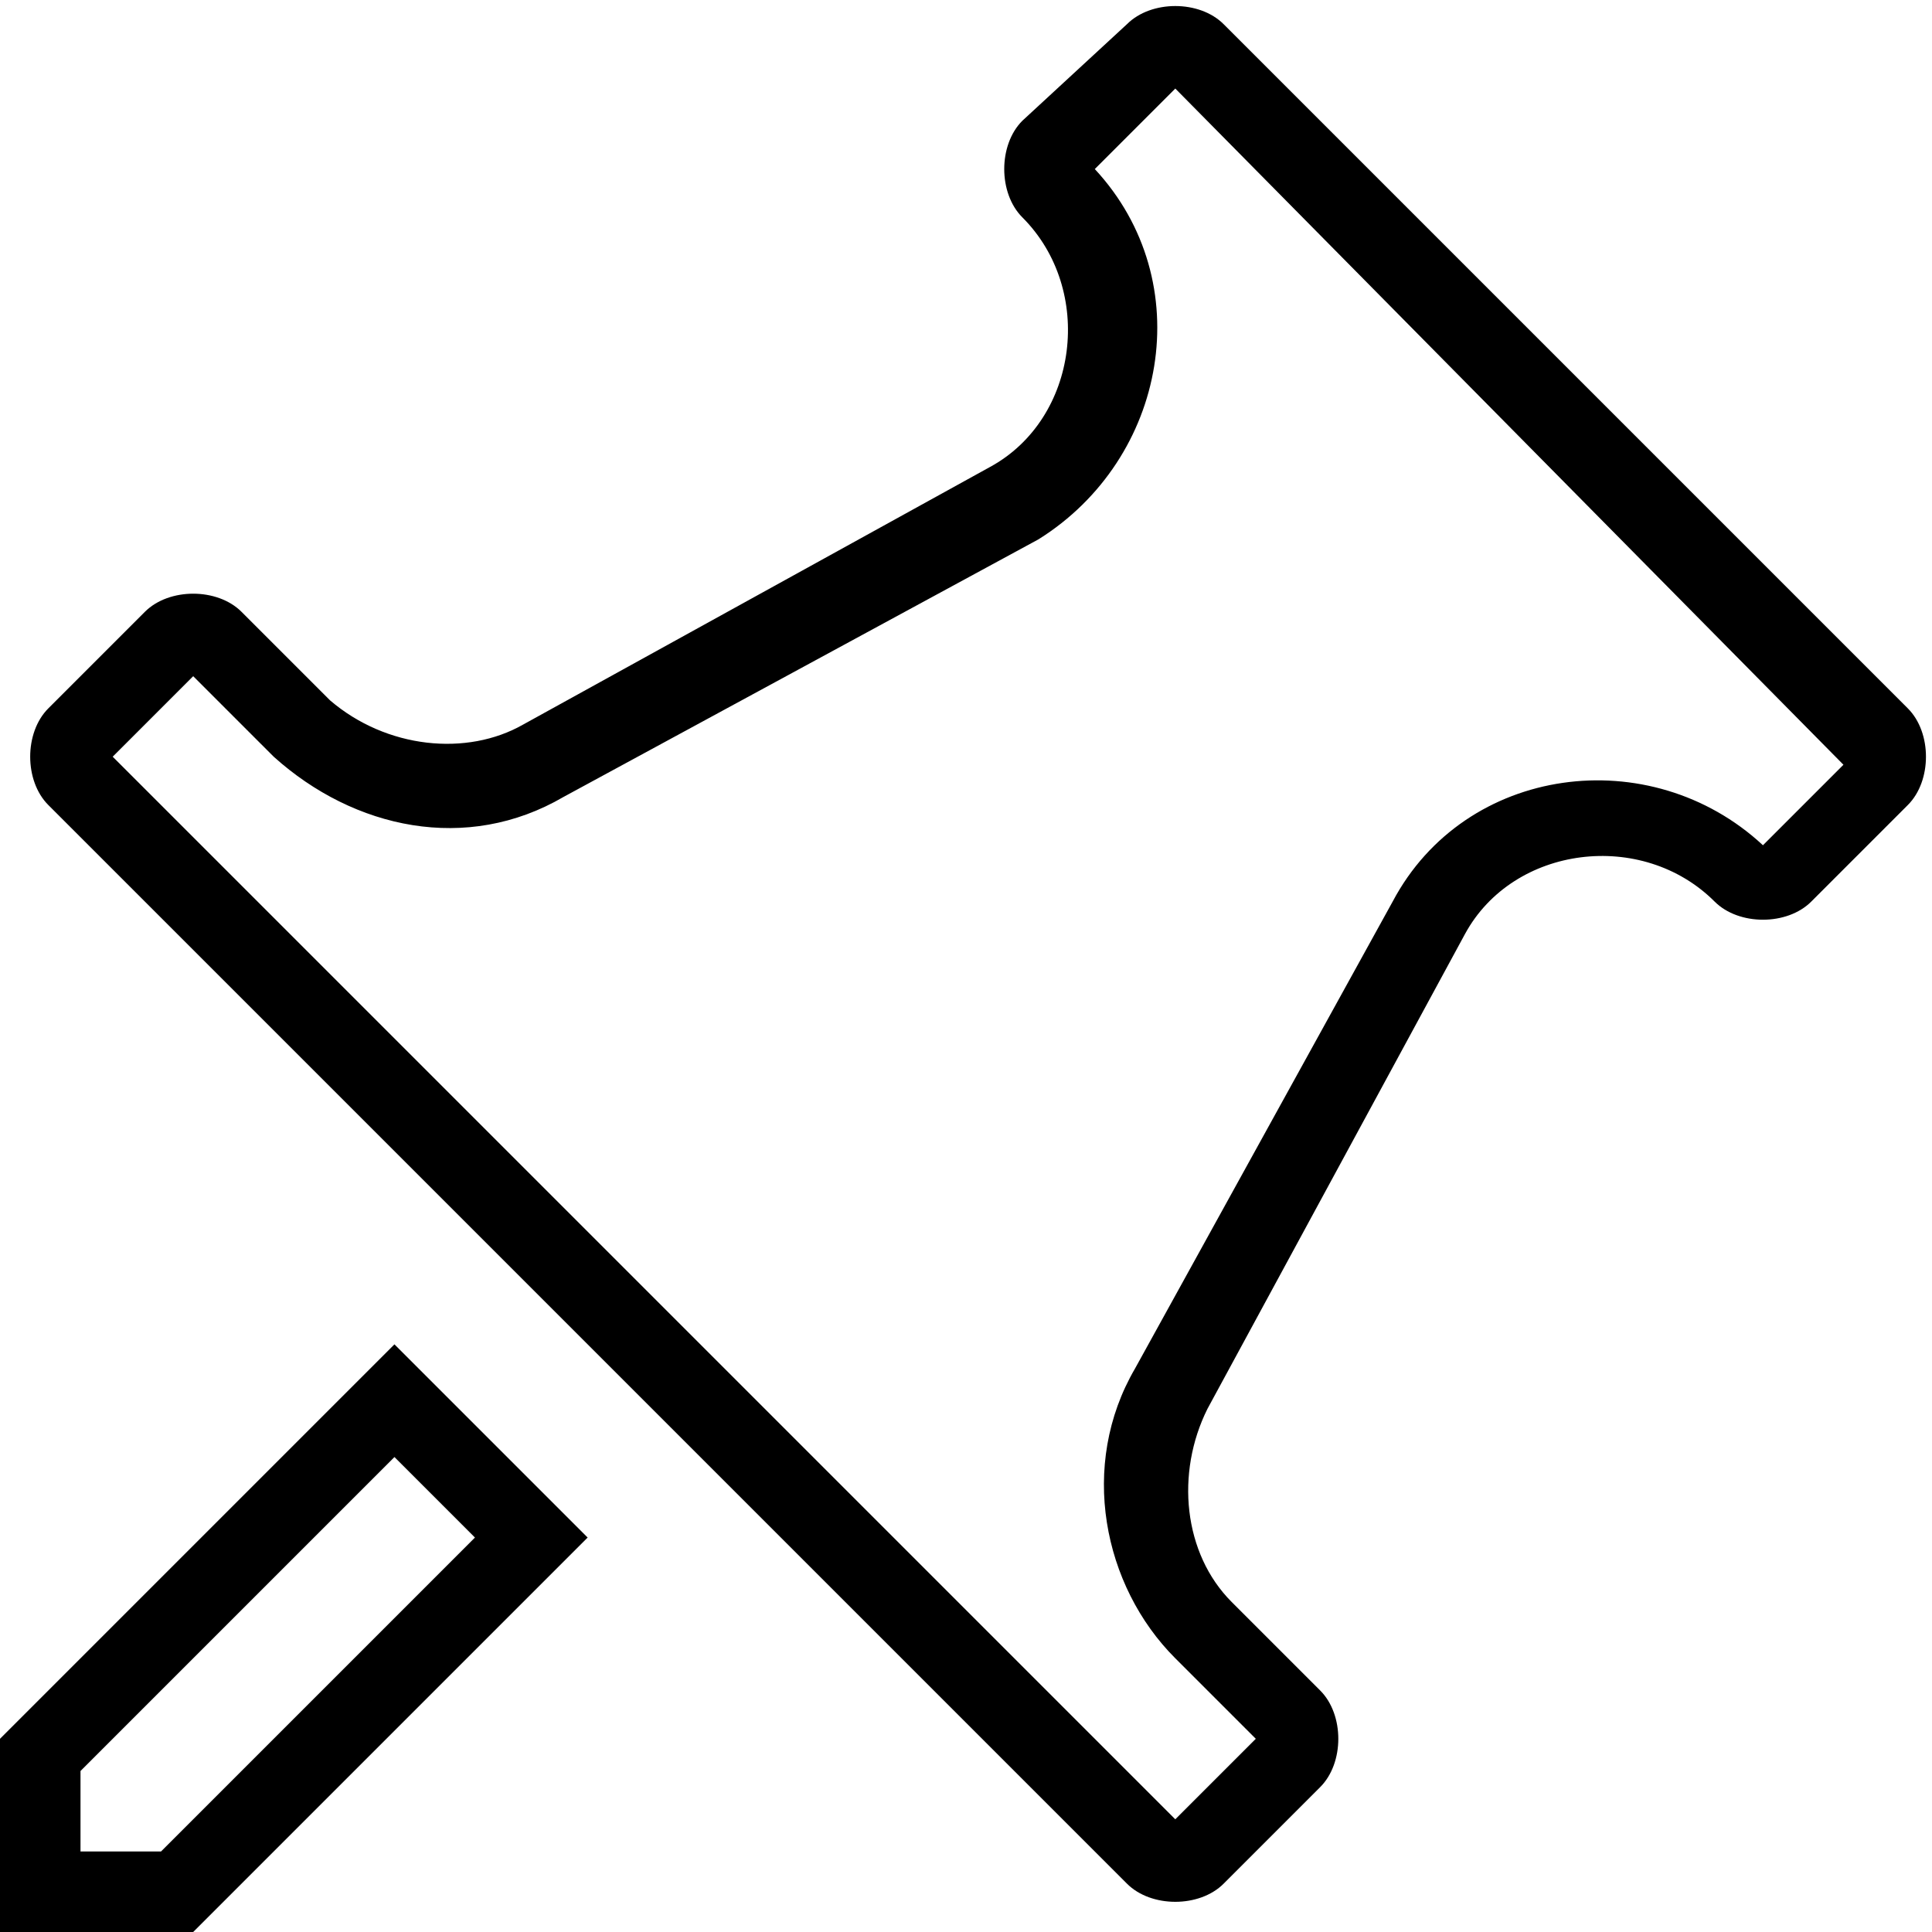
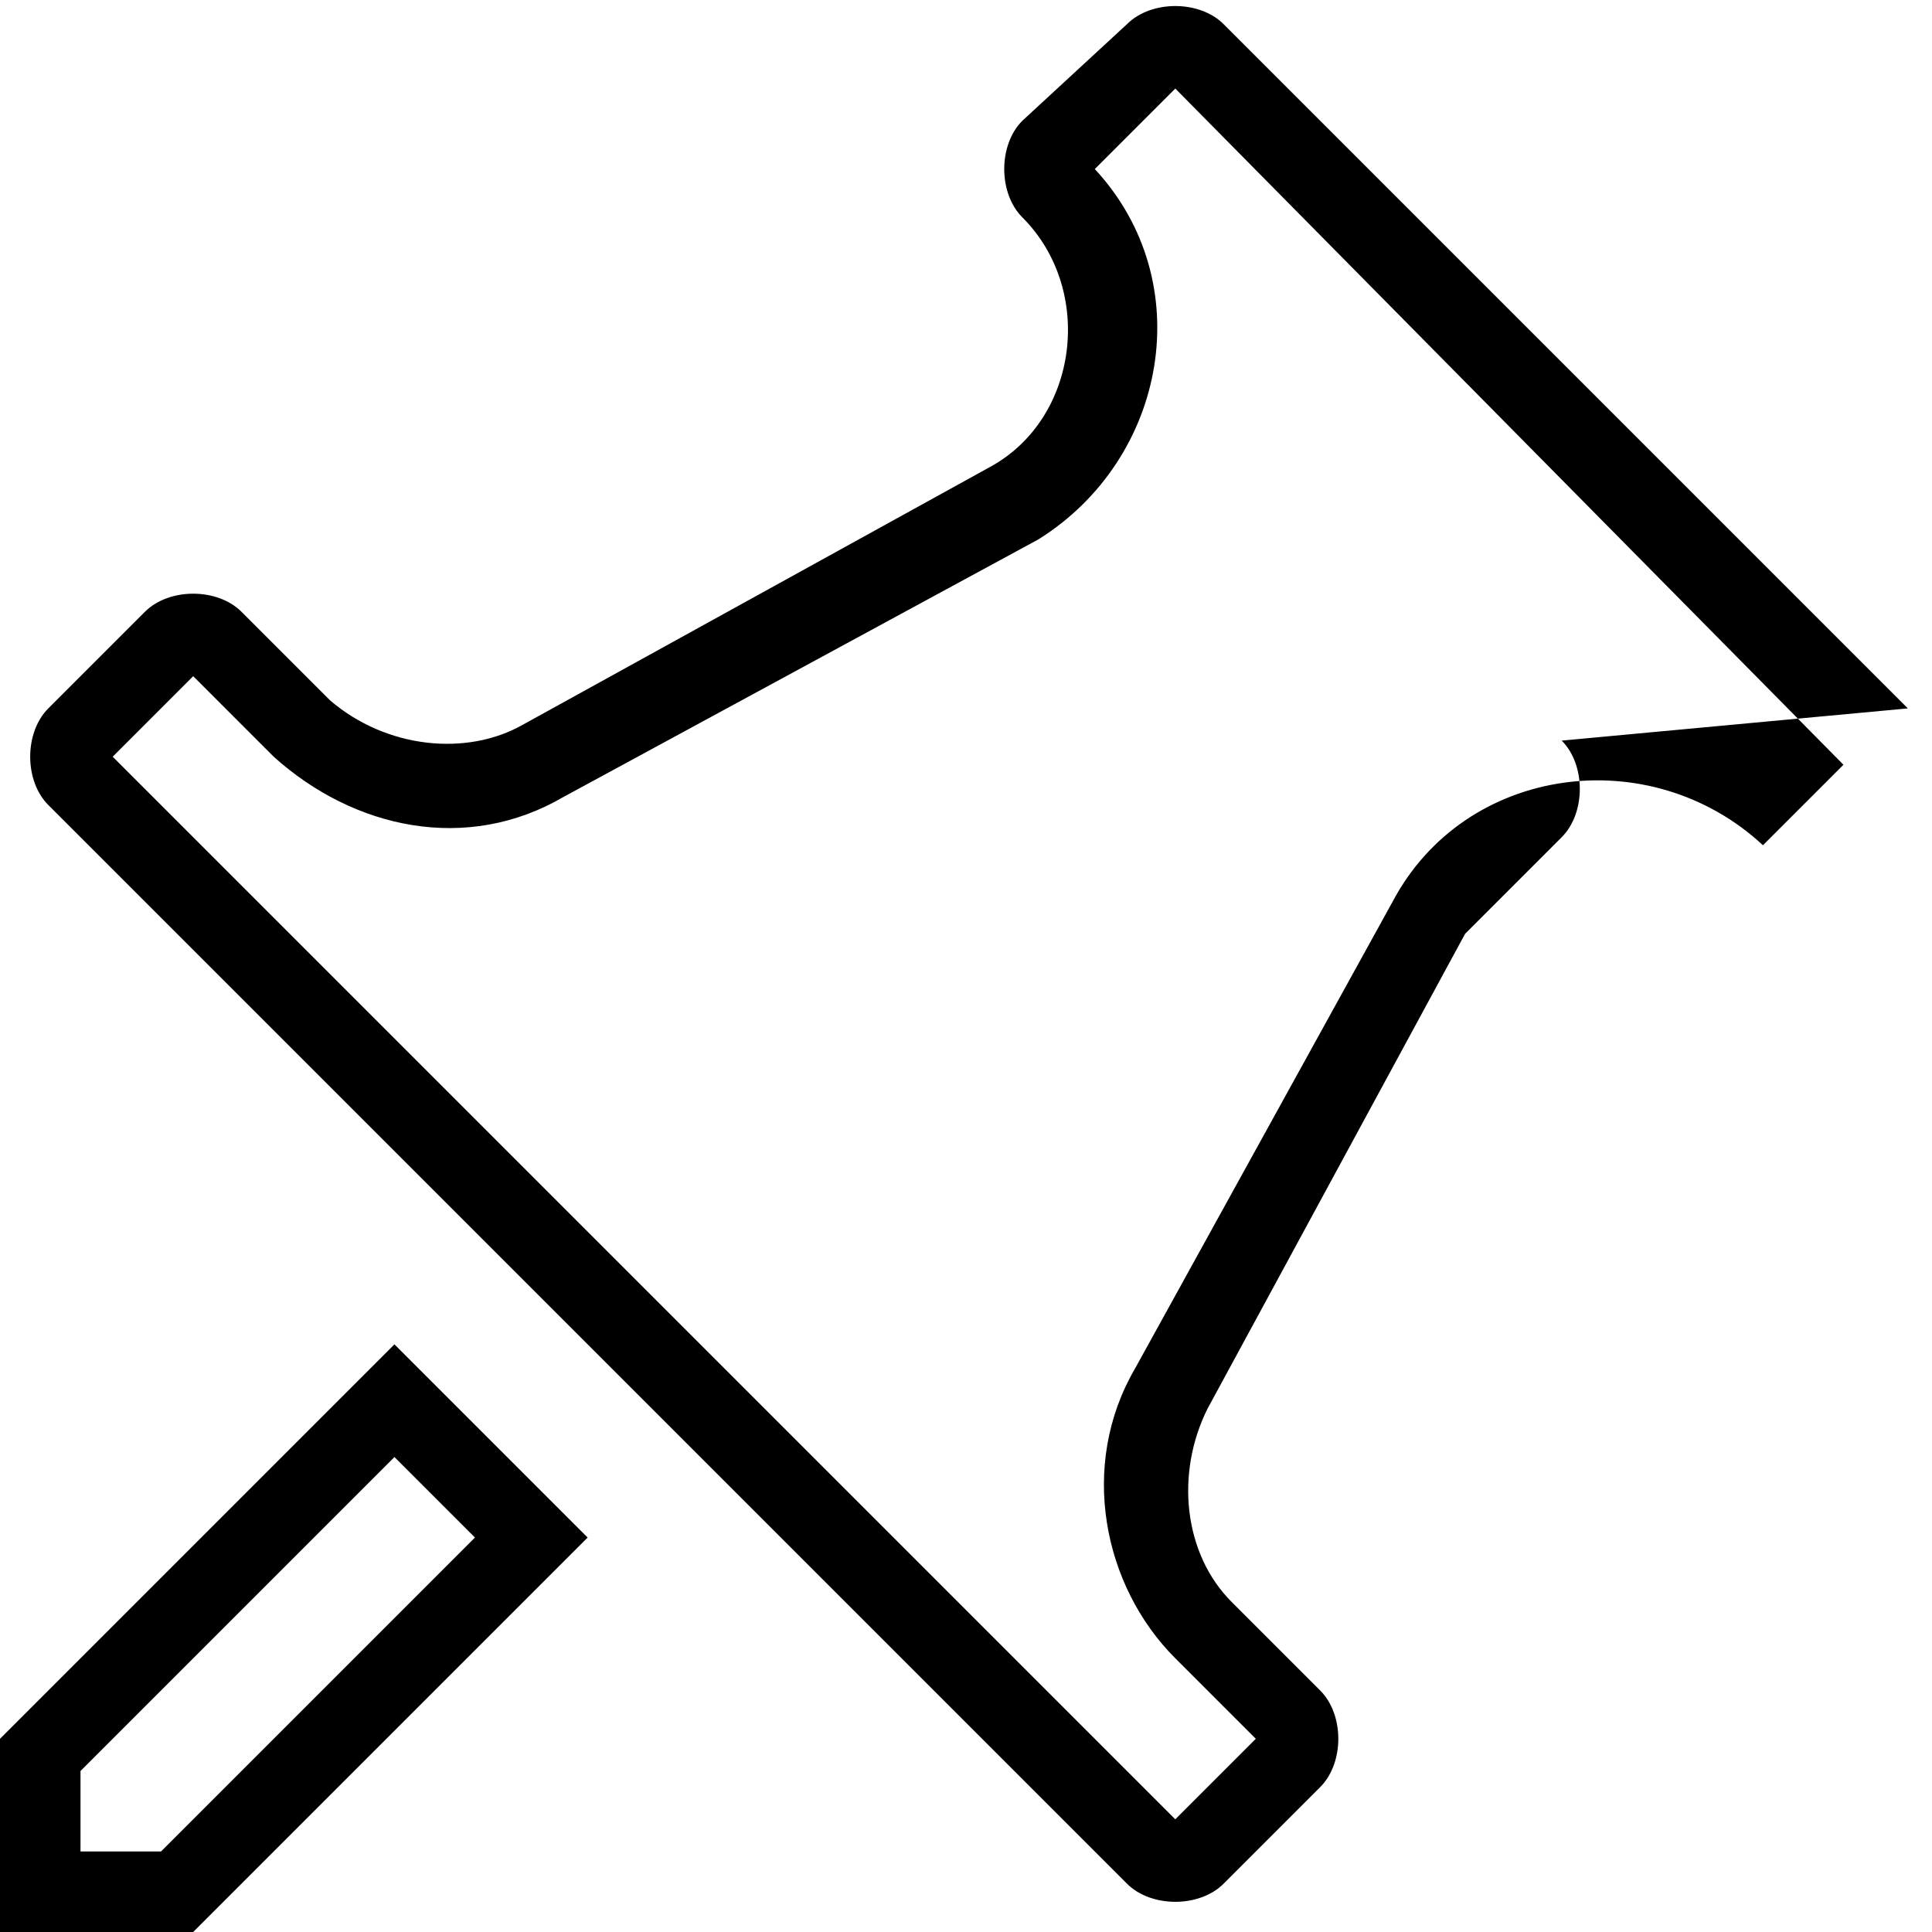
<svg xmlns="http://www.w3.org/2000/svg" viewBox="0 0 24 24">
-   <path d="M0 21.6V24h2.4l4.9-4.9-2.4-2.4L0 21.6zM2 23H1v-1l3.9-3.9 1 1L2 23zM23.7 8.8L15.2.3c-.3-.3-.9-.3-1.2 0l-1.3 1.2c-.3.3-.3.9 0 1.2.9.9.7 2.5-.4 3.1L6.5 9c-.7.4-1.7.3-2.4-.3L3 7.6c-.3-.3-.9-.3-1.2 0L.6 8.8c-.3.3-.3.9 0 1.2L14 23.4c.3.3.9.3 1.2 0l1.2-1.2c.3-.3.3-.9 0-1.2l-1.1-1.1c-.6-.6-.7-1.6-.3-2.4l3.2-5.9c.6-1.1 2.2-1.3 3.1-.4.3.3.9.3 1.2 0l1.2-1.2c.3-.3.3-.9 0-1.2zm-1.8 1.7c-1.4-1.3-3.7-1-4.6.7L14.1 17c-.7 1.2-.4 2.7.5 3.6l1 1-1 1L1.4 9.4l1-1 1 1c1 .9 2.4 1.2 3.6.5l5.9-3.2c1.6-1 2-3.2.7-4.6l1-1 8.3 8.4-1 1z" />
+   <path d="M0 21.6V24h2.4l4.9-4.9-2.4-2.4L0 21.6zM2 23H1v-1l3.9-3.9 1 1L2 23zM23.7 8.8L15.2.3c-.3-.3-.9-.3-1.2 0l-1.3 1.2c-.3.3-.3.9 0 1.2.9.9.7 2.5-.4 3.1L6.5 9c-.7.4-1.7.3-2.4-.3L3 7.6c-.3-.3-.9-.3-1.2 0L.6 8.8c-.3.3-.3.9 0 1.2L14 23.4c.3.3.9.3 1.2 0l1.2-1.2c.3-.3.3-.9 0-1.2l-1.1-1.1c-.6-.6-.7-1.6-.3-2.4l3.2-5.9l1.2-1.2c.3-.3.3-.9 0-1.2zm-1.8 1.7c-1.4-1.3-3.7-1-4.6.7L14.1 17c-.7 1.2-.4 2.7.5 3.6l1 1-1 1L1.4 9.4l1-1 1 1c1 .9 2.4 1.2 3.6.5l5.9-3.2c1.6-1 2-3.2.7-4.6l1-1 8.3 8.4-1 1z" />
</svg>